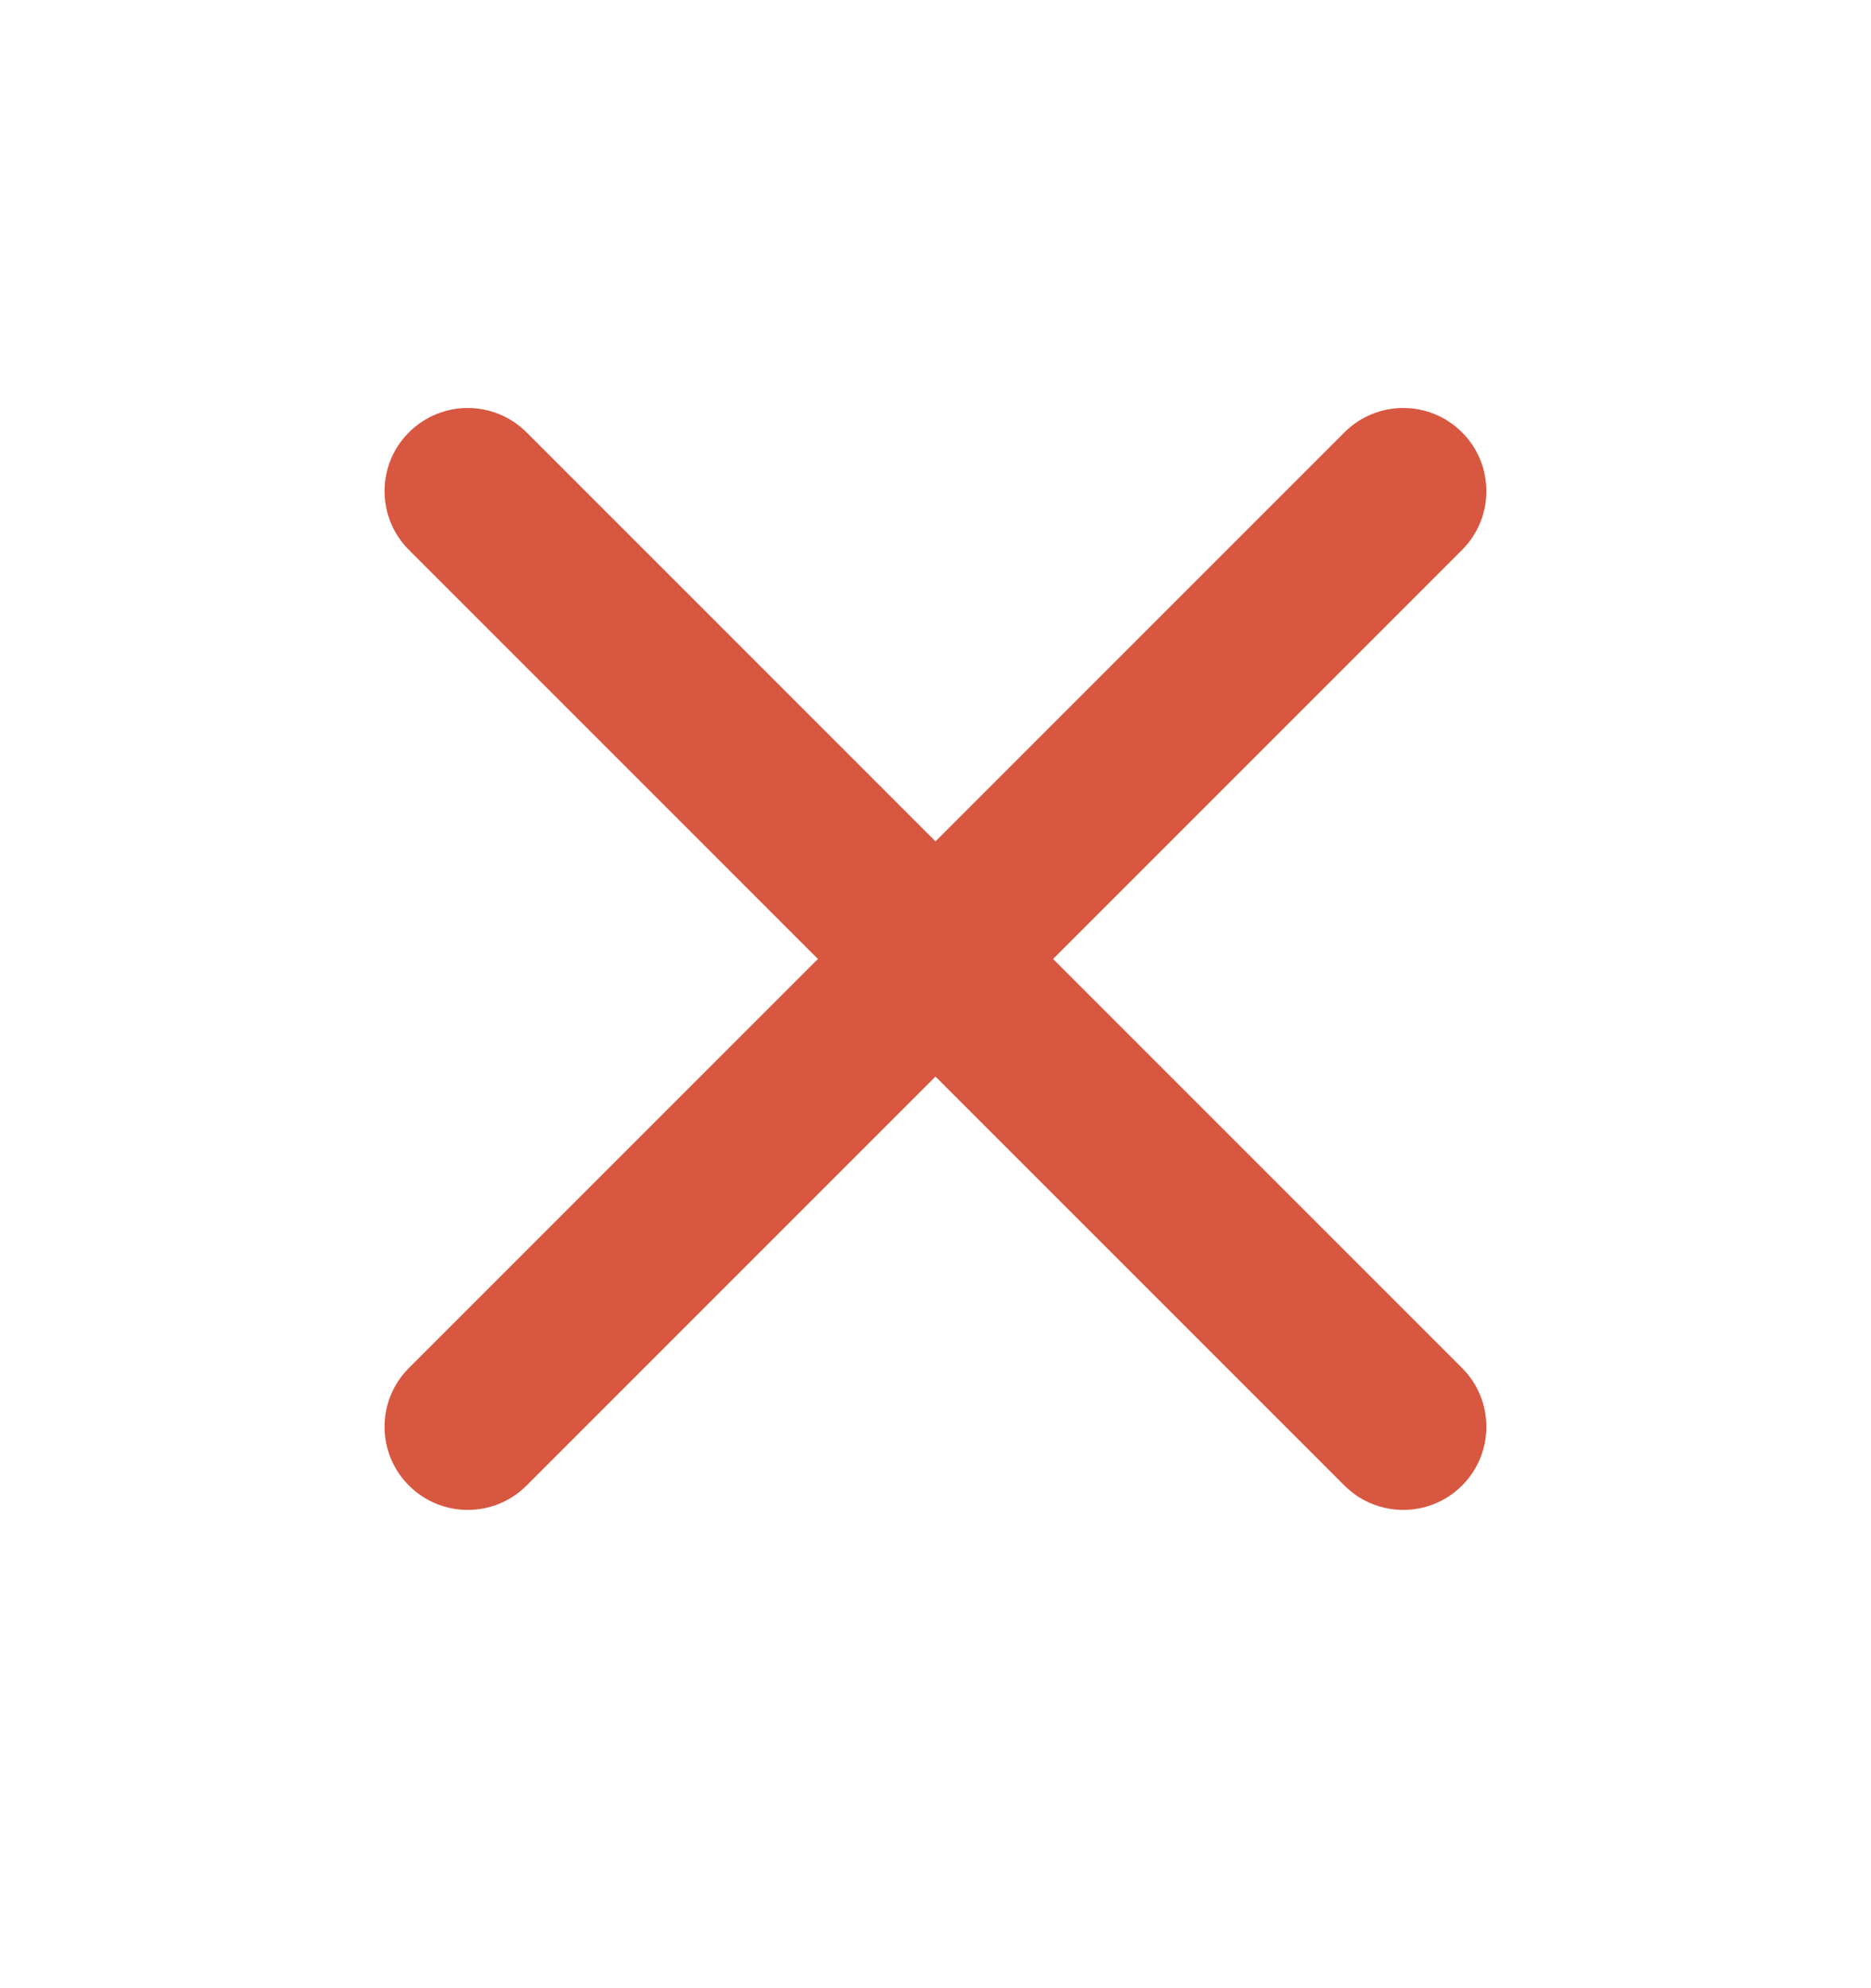
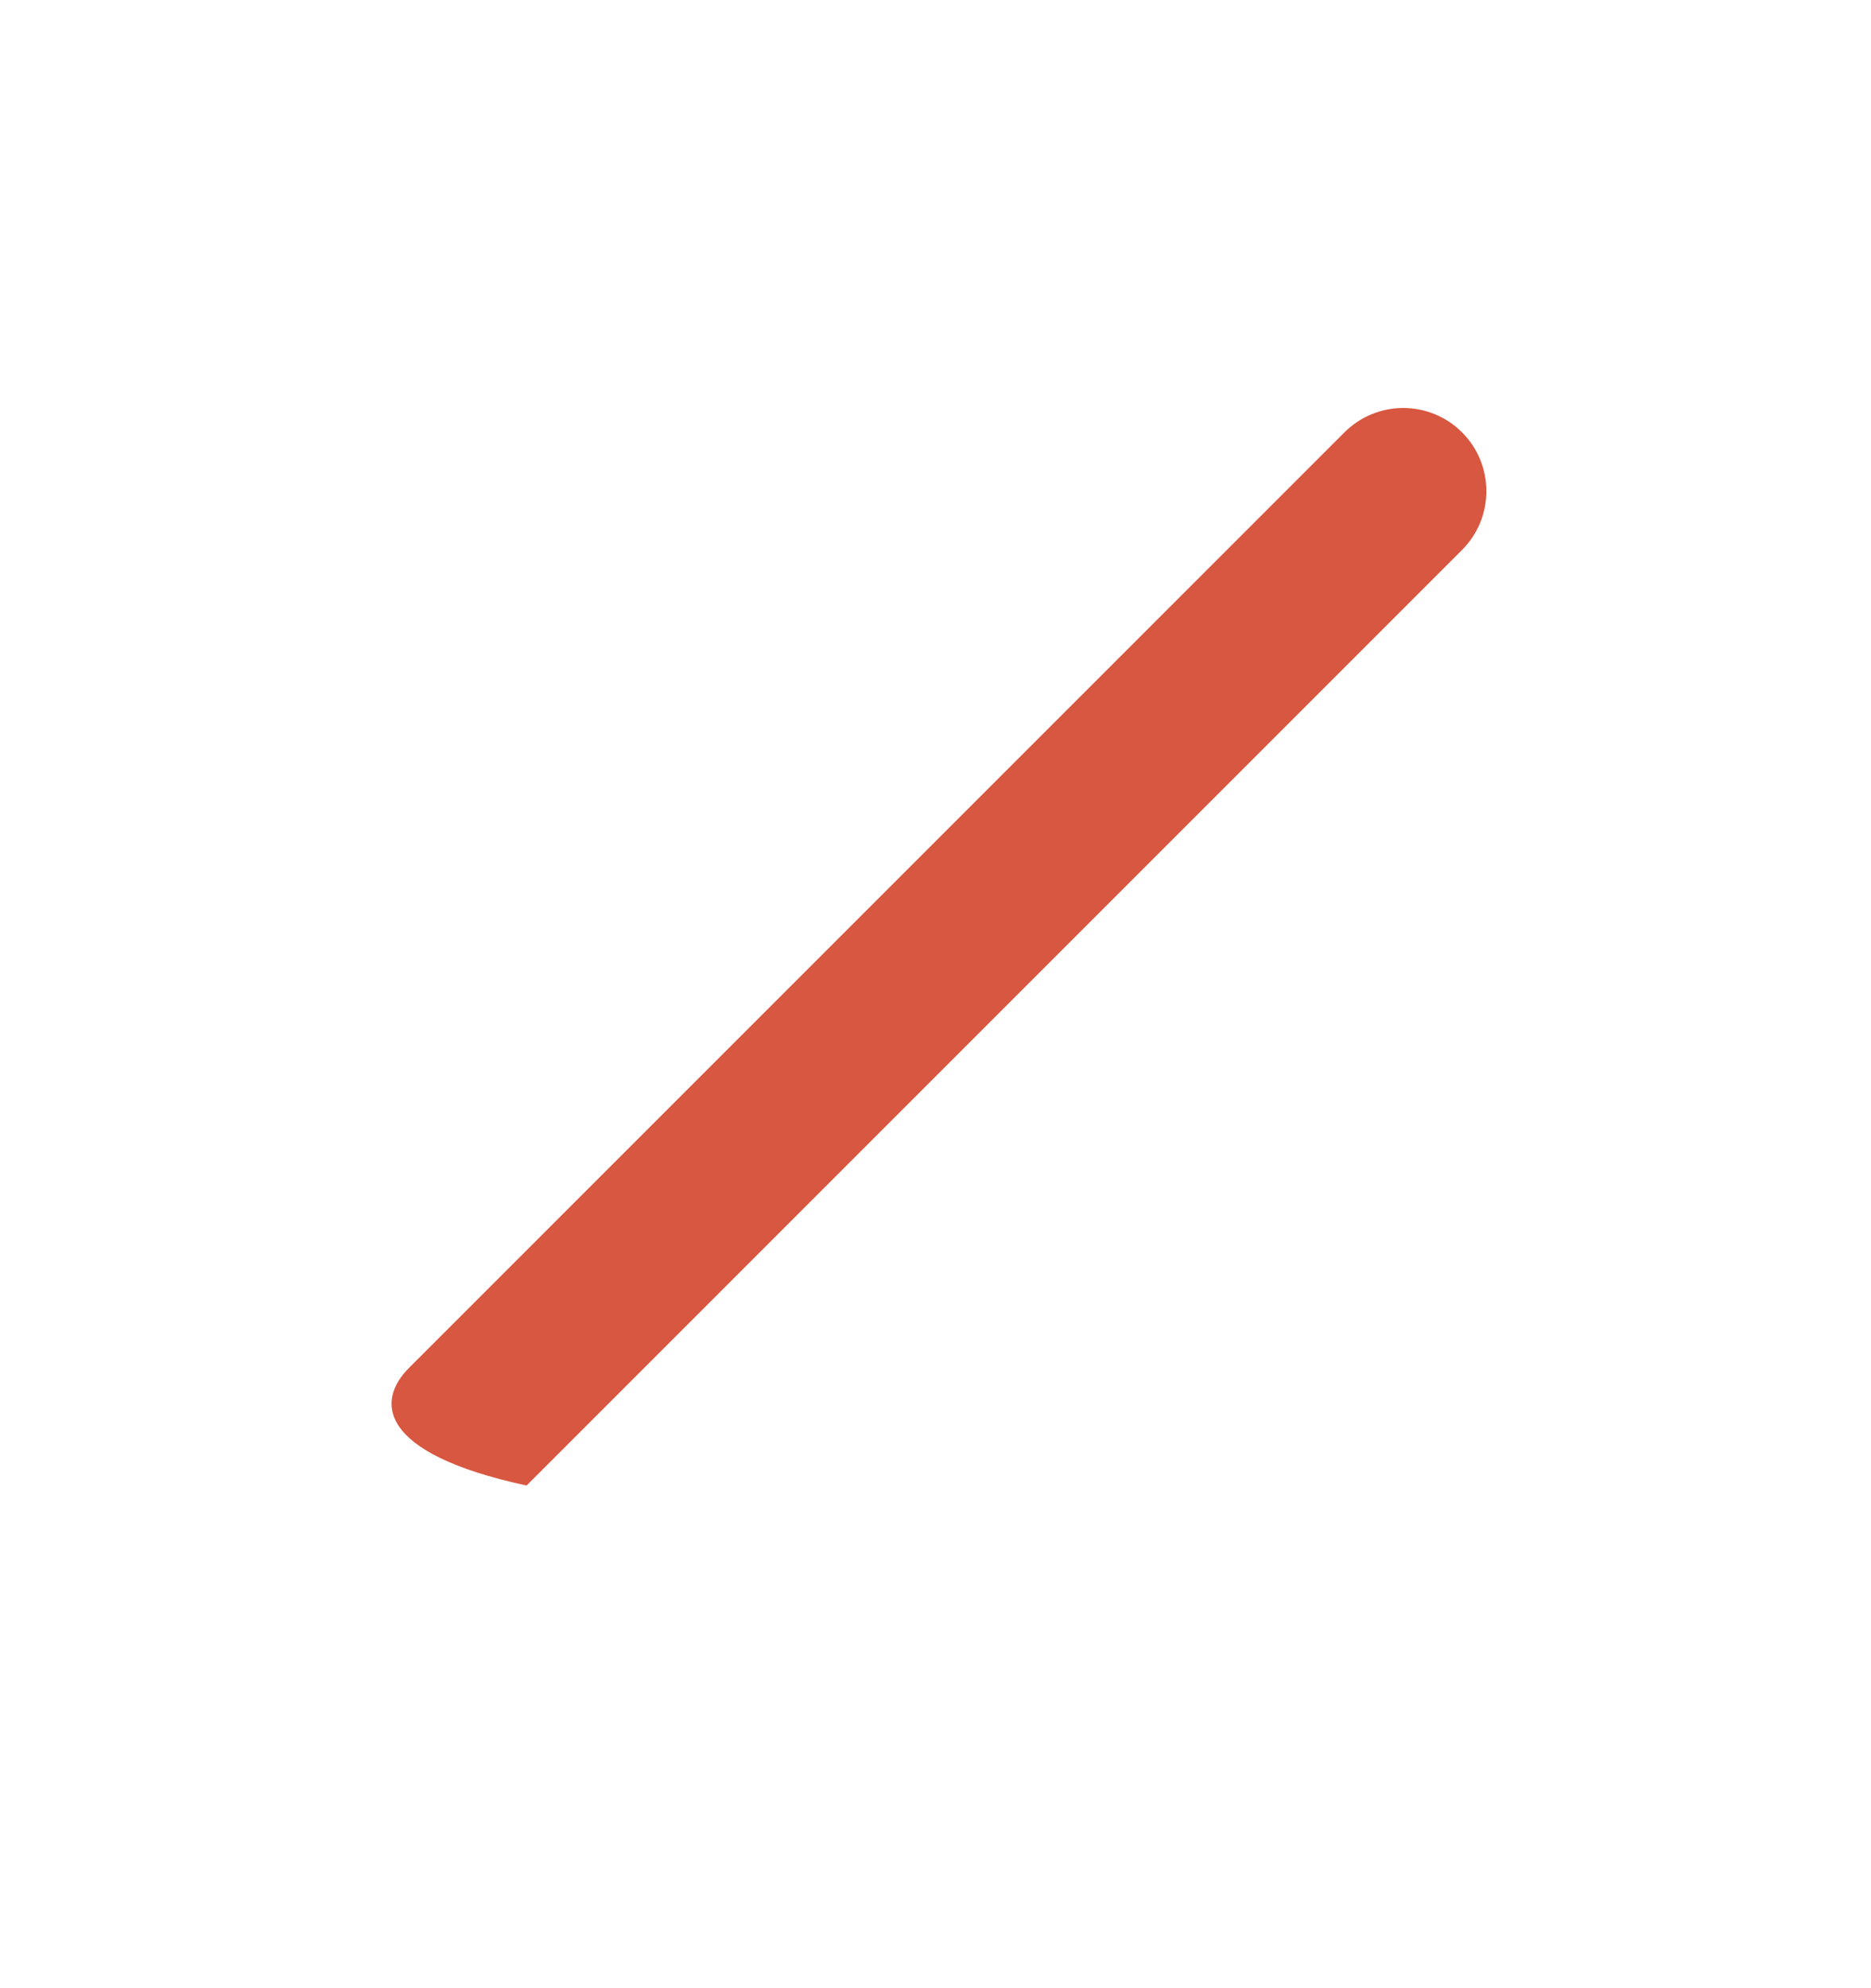
<svg xmlns="http://www.w3.org/2000/svg" width="16" height="17" viewBox="0 0 16 17" fill="none">
  <g id="ico/16/remove">
-     <path id="Vector (Stroke)" fill-rule="evenodd" clip-rule="evenodd" d="M12.503 3.697C12.78 3.974 12.78 4.425 12.503 4.702L4.503 12.702C4.225 12.98 3.775 12.98 3.497 12.702C3.219 12.425 3.219 11.974 3.497 11.697L11.497 3.697C11.775 3.419 12.225 3.419 12.503 3.697Z" fill="#D85740" />
-     <path id="Vector (Stroke)_2" fill-rule="evenodd" clip-rule="evenodd" d="M3.497 3.697C3.775 3.419 4.225 3.419 4.503 3.697L12.503 11.697C12.78 11.974 12.78 12.425 12.503 12.702C12.225 12.98 11.775 12.98 11.497 12.702L3.497 4.702C3.219 4.425 3.219 3.974 3.497 3.697Z" fill="#D85740" />
+     <path id="Vector (Stroke)" fill-rule="evenodd" clip-rule="evenodd" d="M12.503 3.697C12.78 3.974 12.78 4.425 12.503 4.702L4.503 12.702C3.219 12.425 3.219 11.974 3.497 11.697L11.497 3.697C11.775 3.419 12.225 3.419 12.503 3.697Z" fill="#D85740" />
  </g>
</svg>